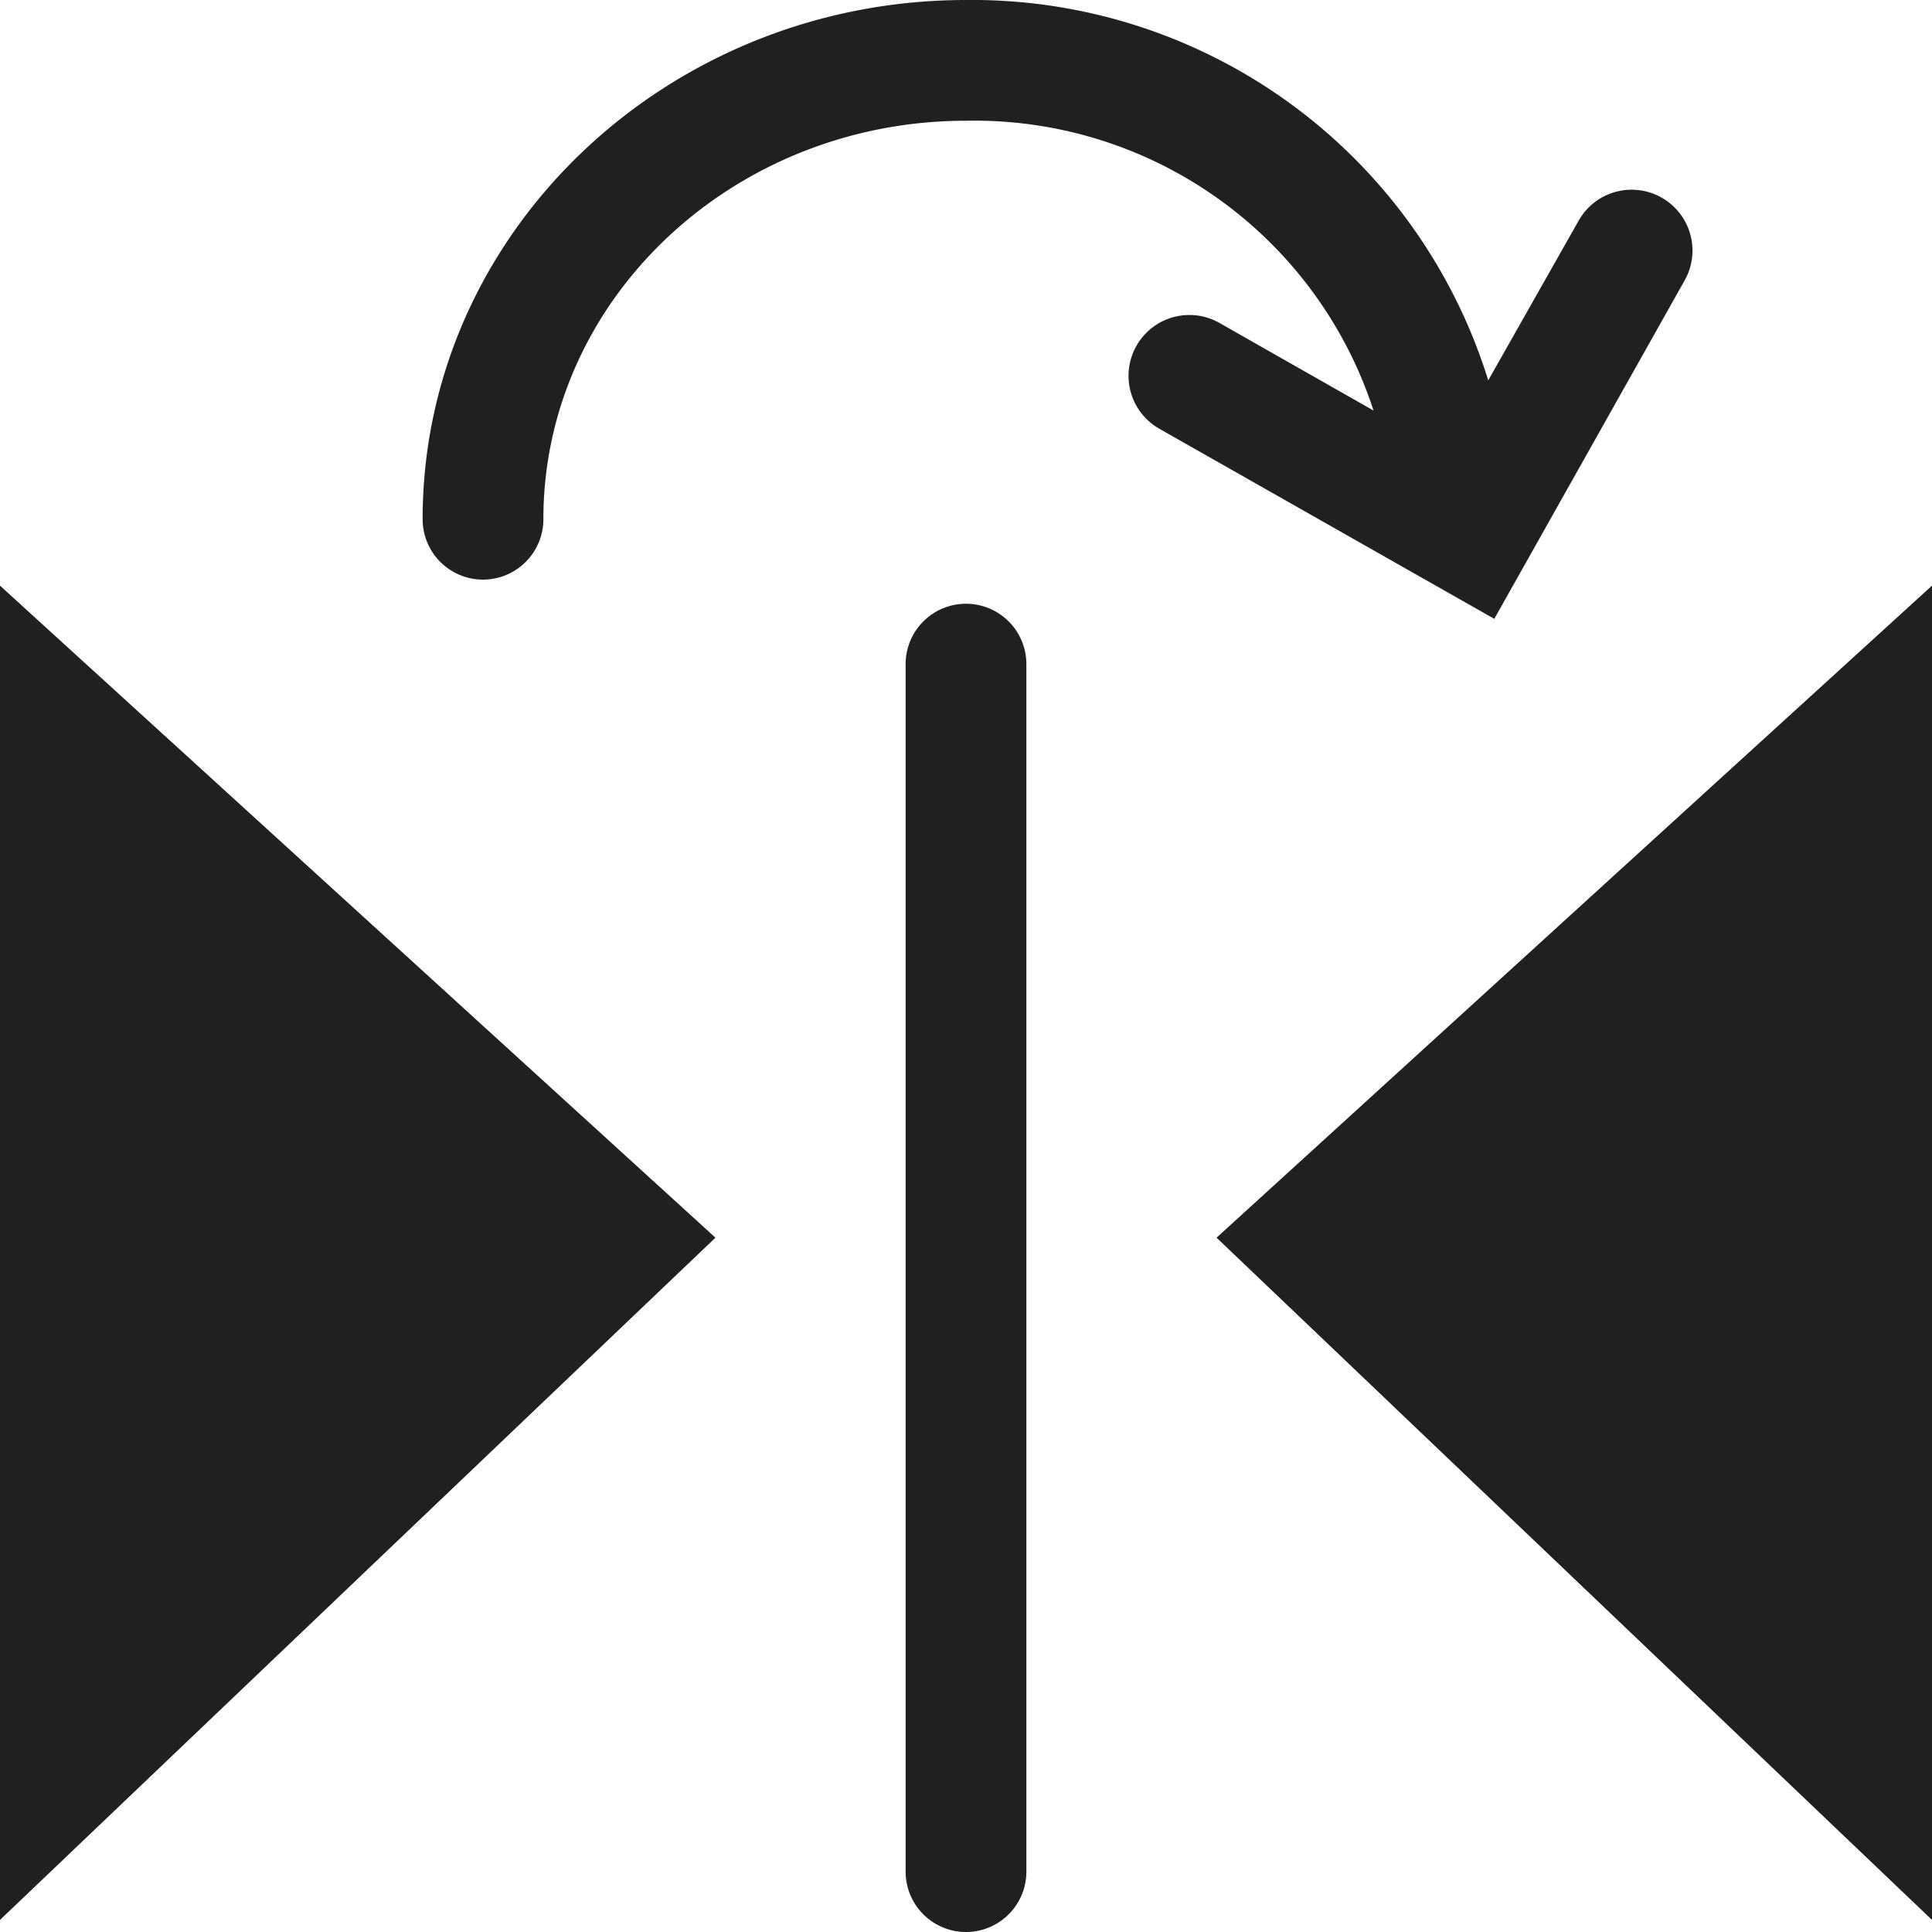
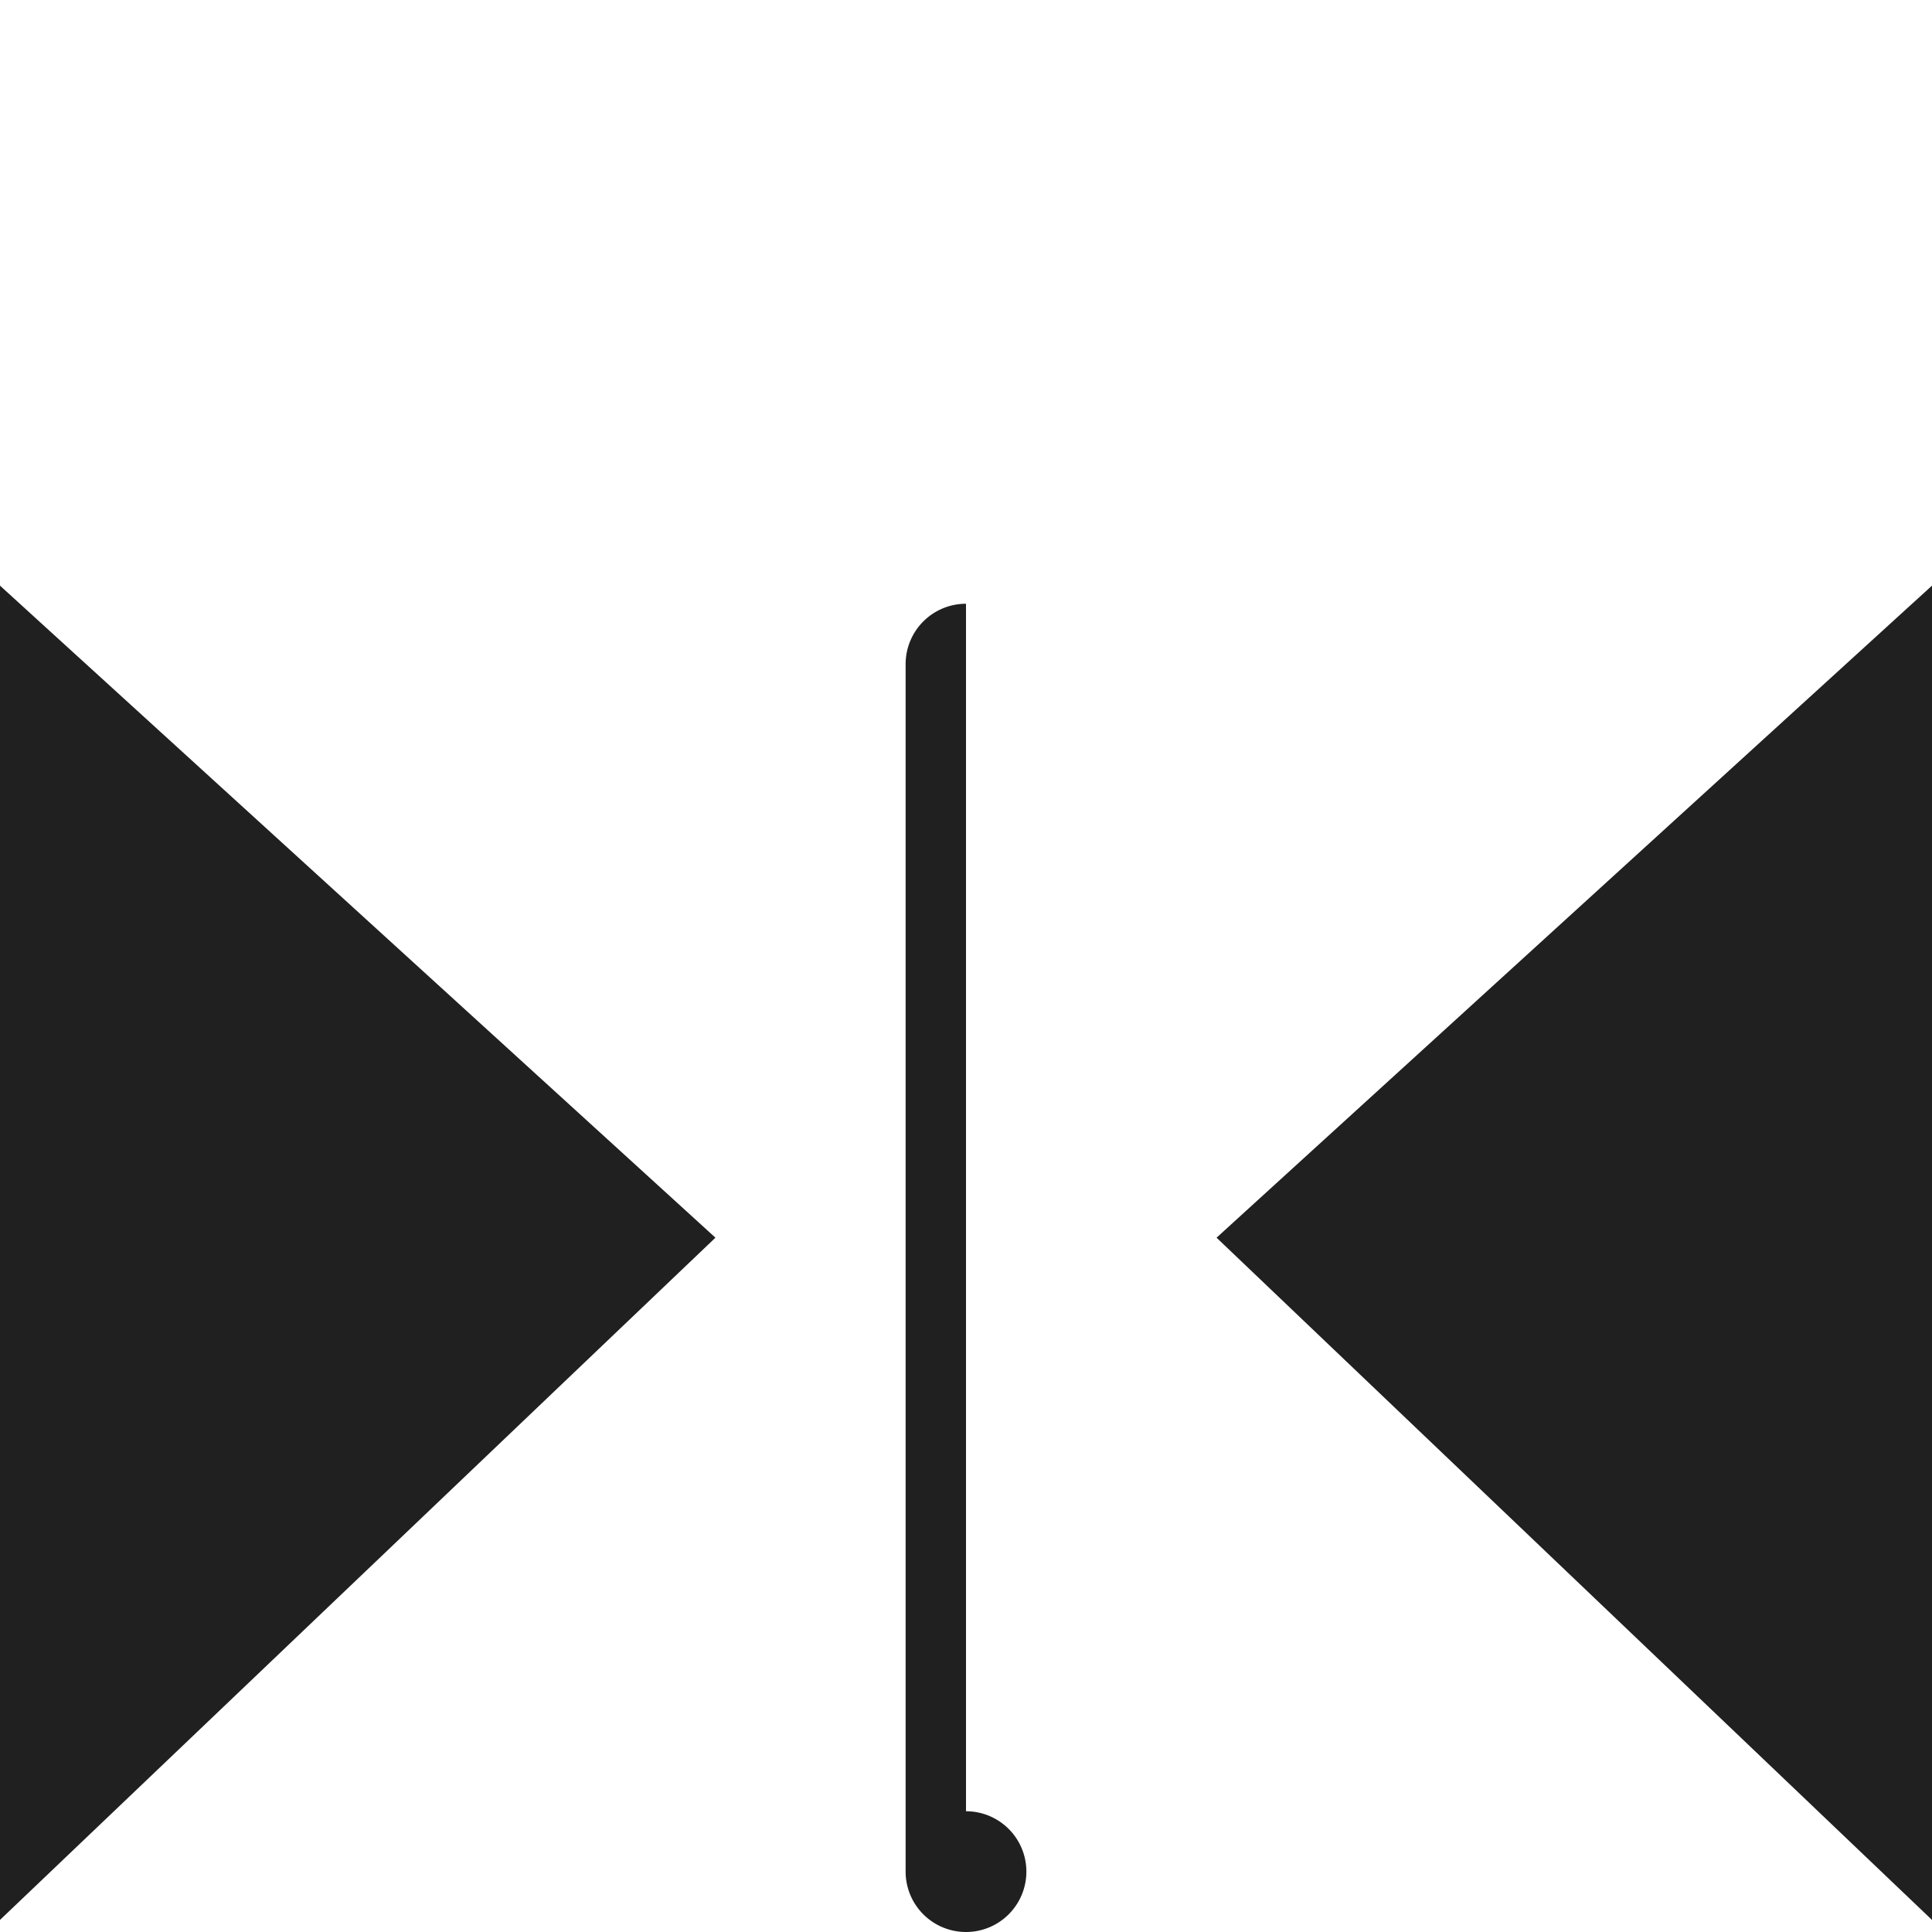
<svg xmlns="http://www.w3.org/2000/svg" viewBox="0 0 64 64" aria-labelledby="title" aria-describedby="desc" role="img">
  <title>Reflect Tool</title>
  <desc>A solid styled icon from Orion Icon Library.</desc>
-   <path data-name="layer2" fill="#202020" d="M0 63.6L23.7 41 0 19.4v44.2zM40.3 41L64 63.6V19.4L40.3 41zM32 20a2 2 0 0 0-2 2v40a2 2 0 0 0 4 0V22a2 2 0 0 0-2-2z" />
-   <path data-name="layer1" d="M55.8 9.3a2 2 0 1 0-3.5-2l-3 5.3A17.9 17.9 0 0 0 32 0c-9.9 0-18 7.7-18 17.2a2 2 0 0 0 4 0C18 9.9 24.3 4 32 4a13.9 13.9 0 0 1 13.5 9.6l-5.1-2.9a2 2 0 1 0-2 3.5l11.1 6.3z" fill="#202020" />
+   <path data-name="layer2" fill="#202020" d="M0 63.6L23.7 41 0 19.4v44.2zM40.3 41L64 63.6V19.4L40.3 41zM32 20a2 2 0 0 0-2 2v40a2 2 0 0 0 4 0a2 2 0 0 0-2-2z" />
</svg>